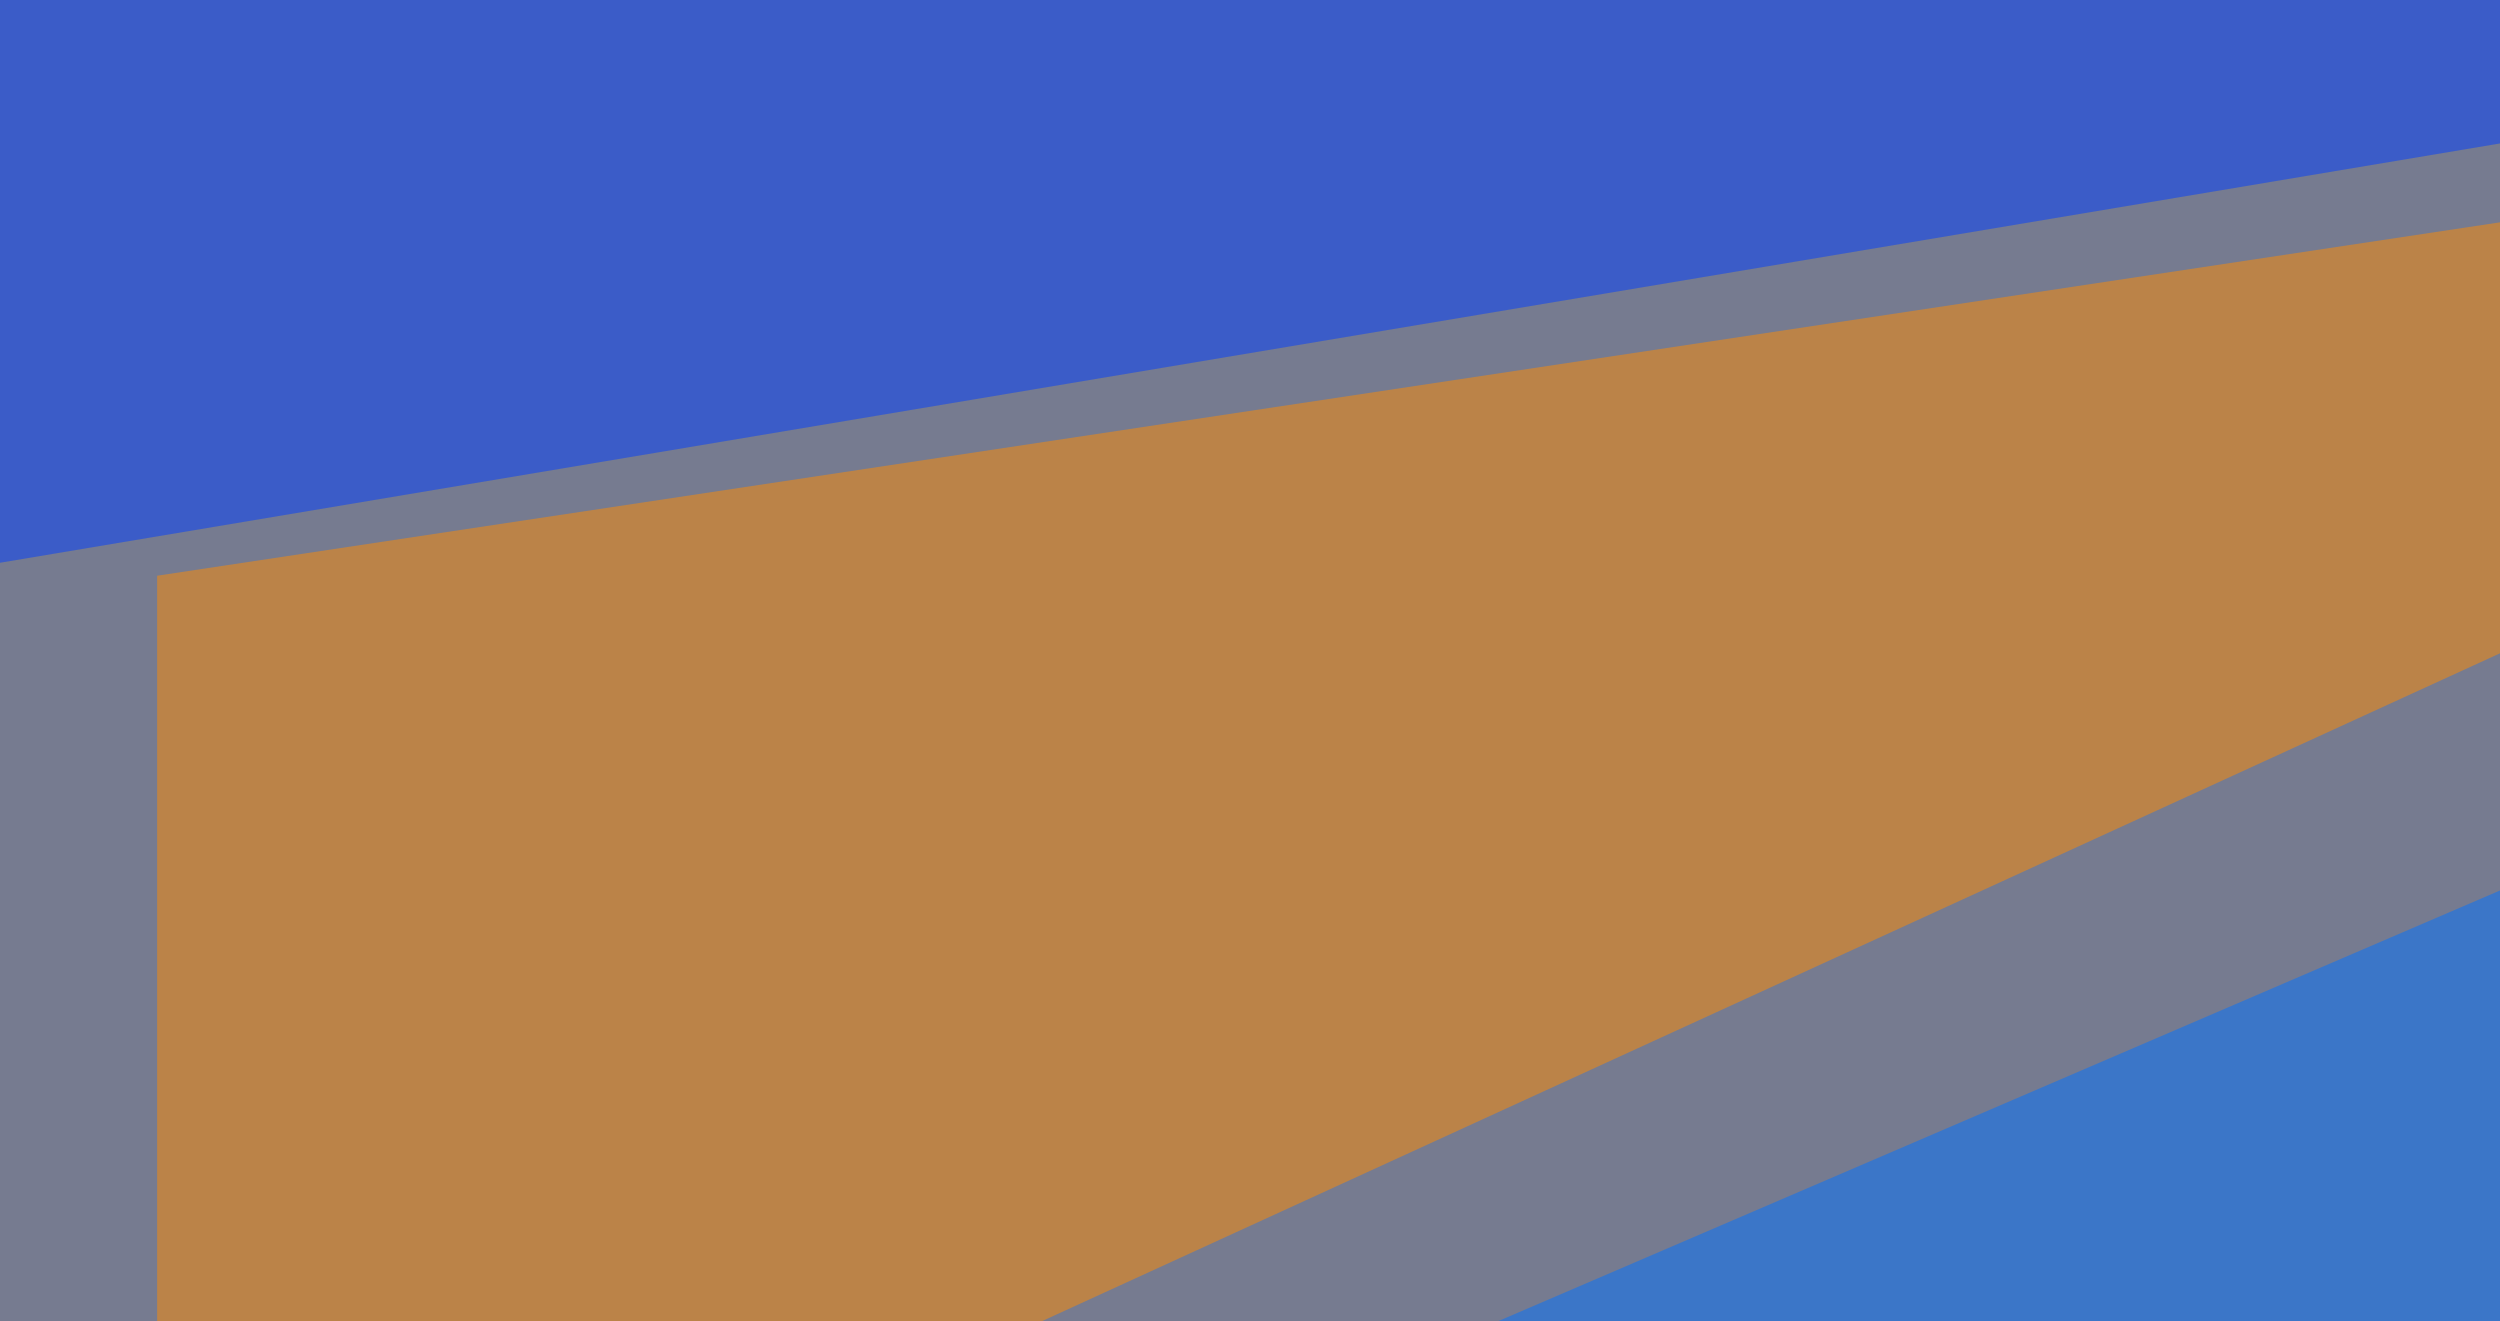
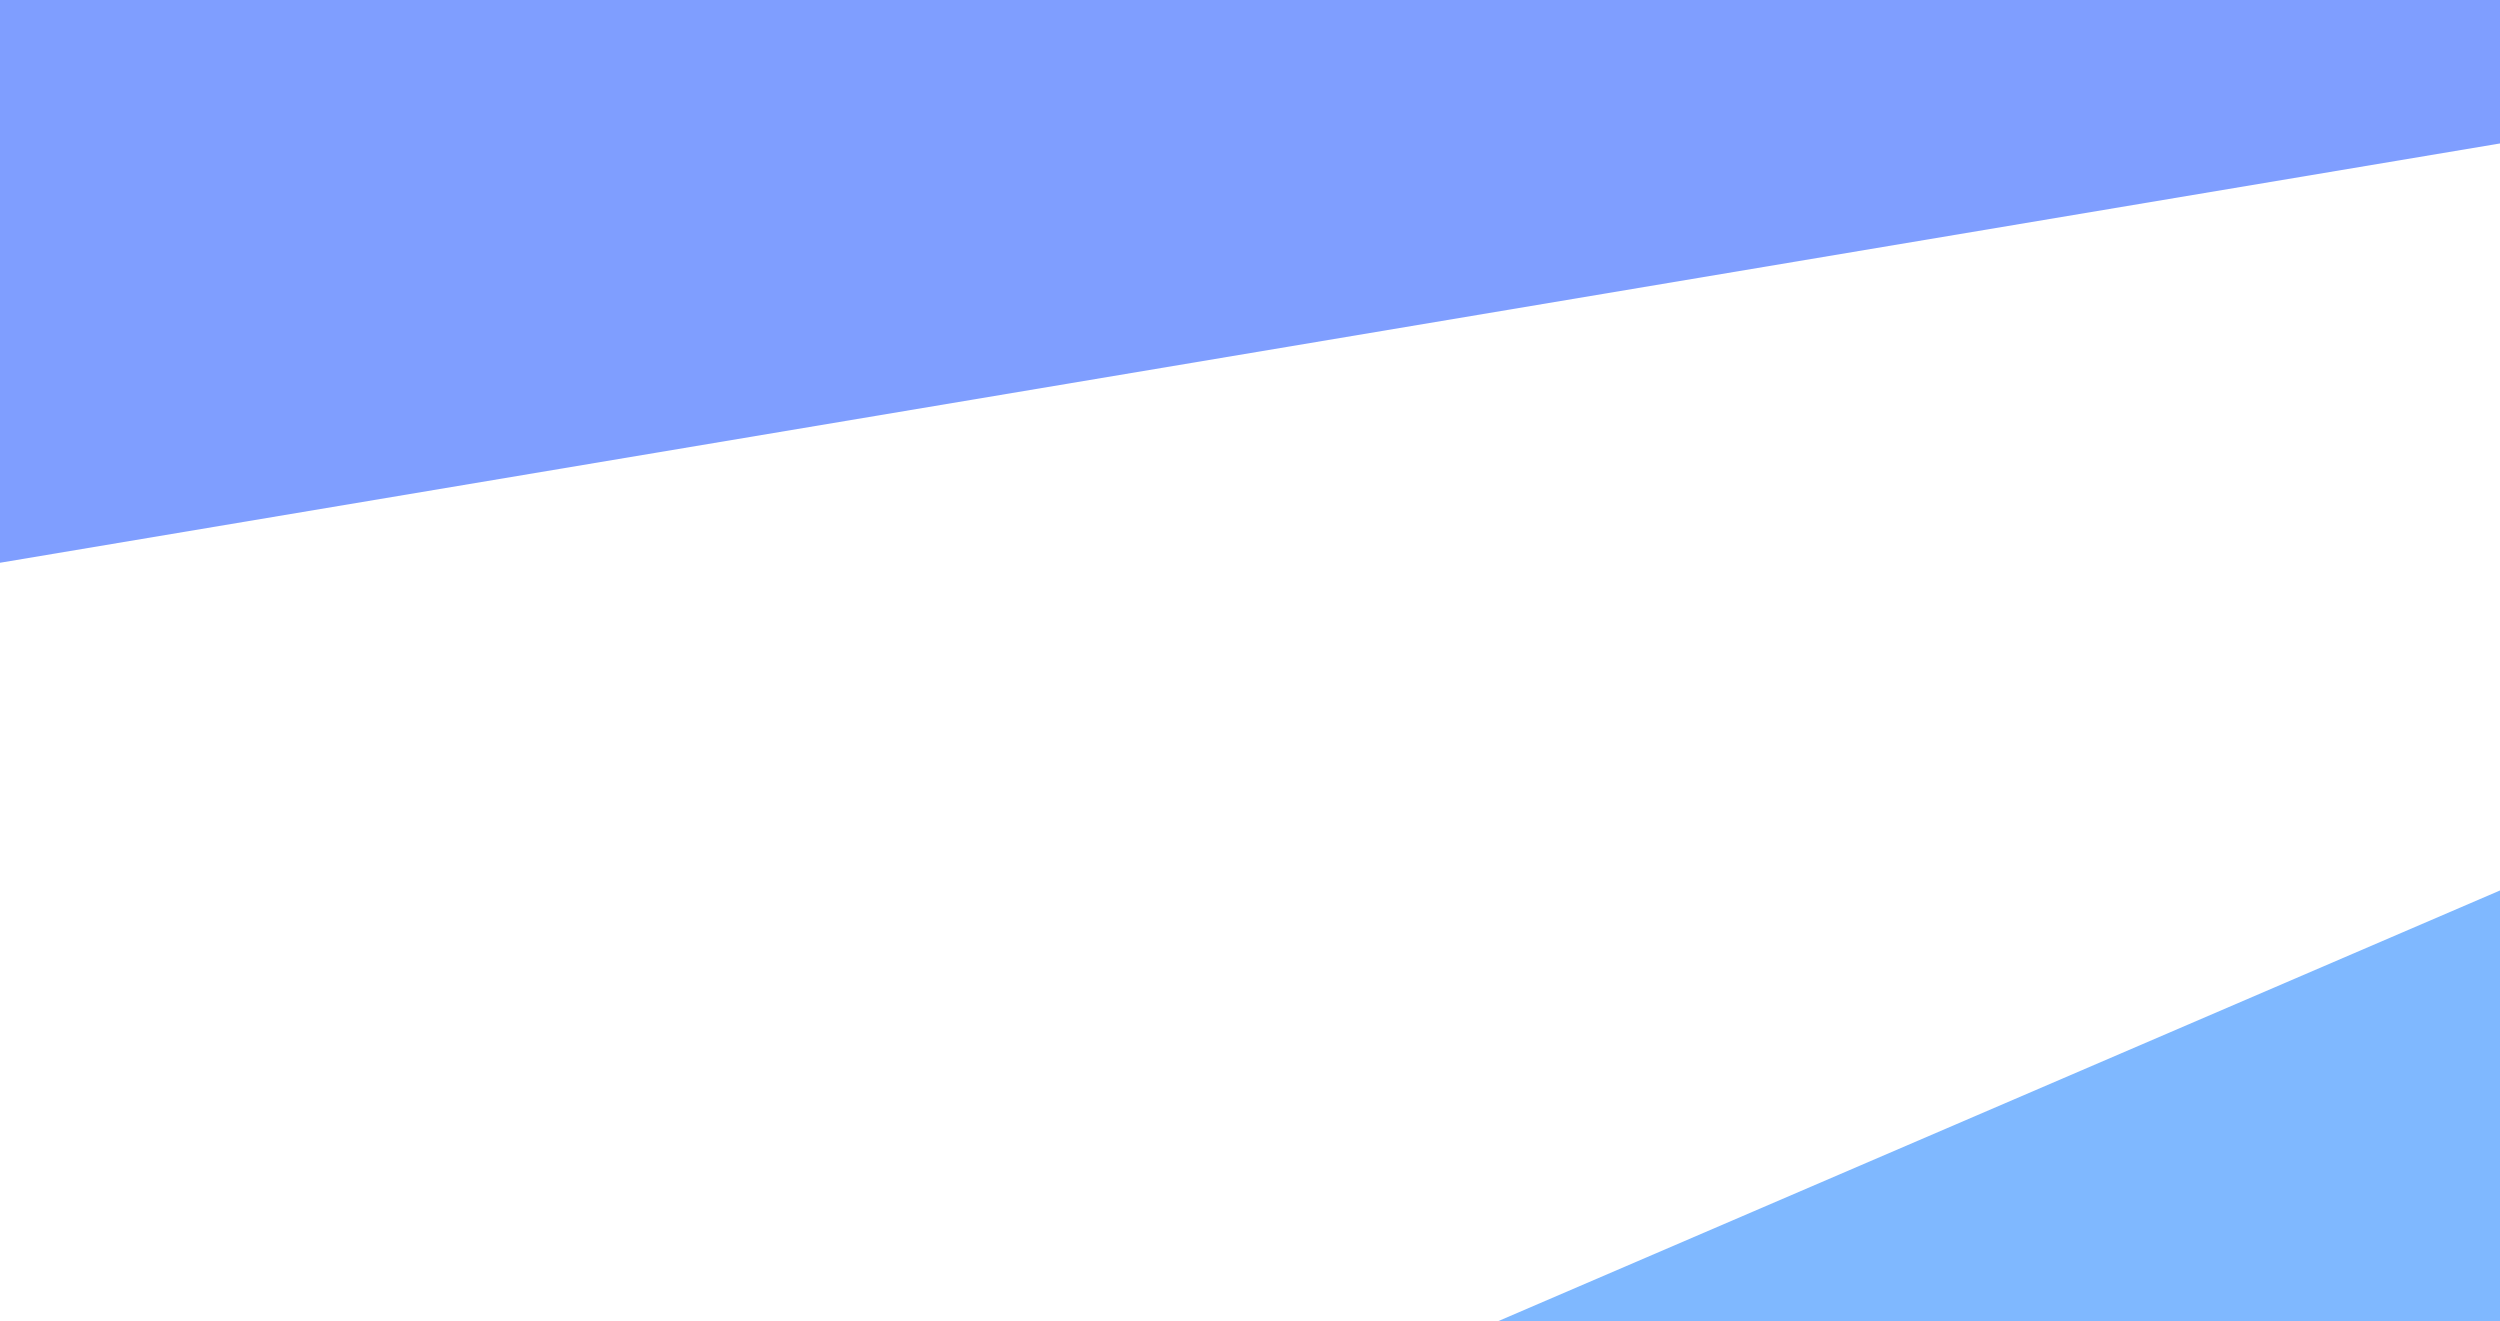
<svg xmlns="http://www.w3.org/2000/svg" width="350" height="185">
  <filter id="a">
    <feGaussianBlur stdDeviation="55" />
  </filter>
-   <rect width="100%" height="100%" fill="#767b90" />
  <g filter="url(#a)">
    <g fill-opacity=".5">
-       <path fill="#ff8c00" d="M22 241.7V80.6L546.4 1.5z" />
+       <path fill="#ff8c00" d="M22 241.7V80.6z" />
      <path fill="#0072ff" d="M118.7 224.1l676.7-3-49.8-266.5z" />
      <path fill="#ffa696" d="M-45.4 399.9l398.4-123L795.4 391z" />
      <path fill="#003eff" d="M22-45.4L-45.4 86.4l506.8-85z" />
    </g>
  </g>
</svg>